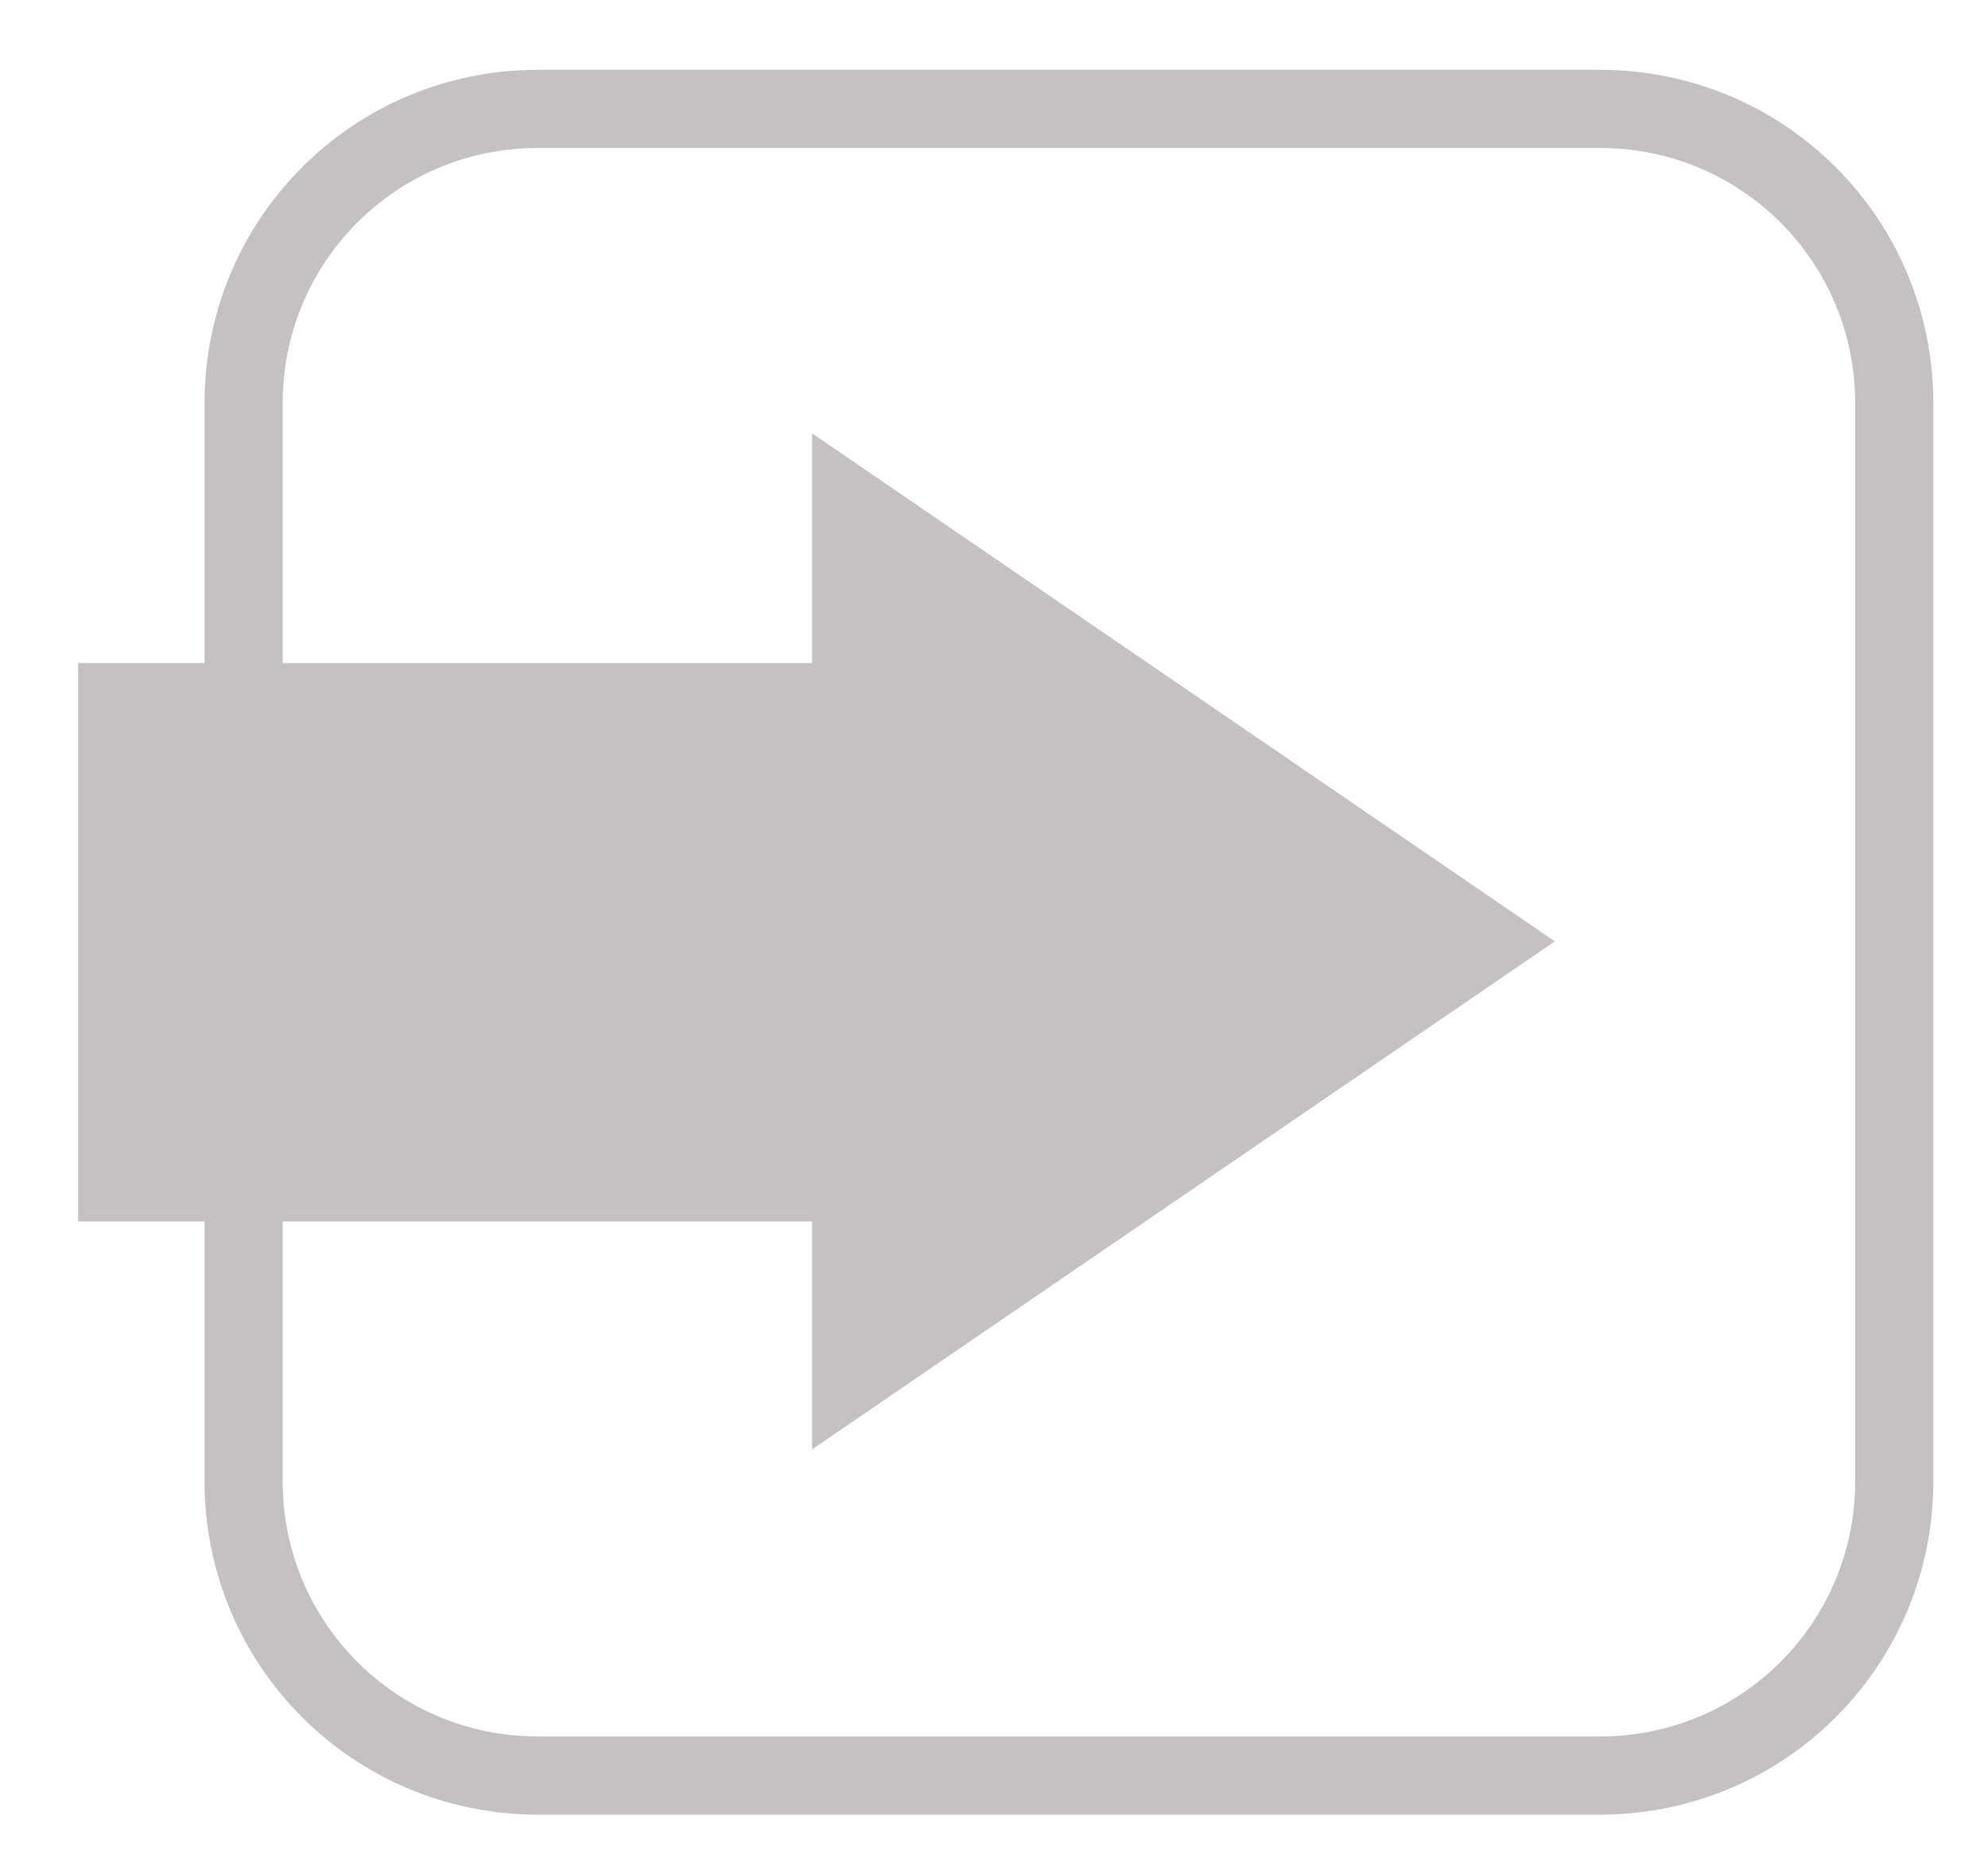
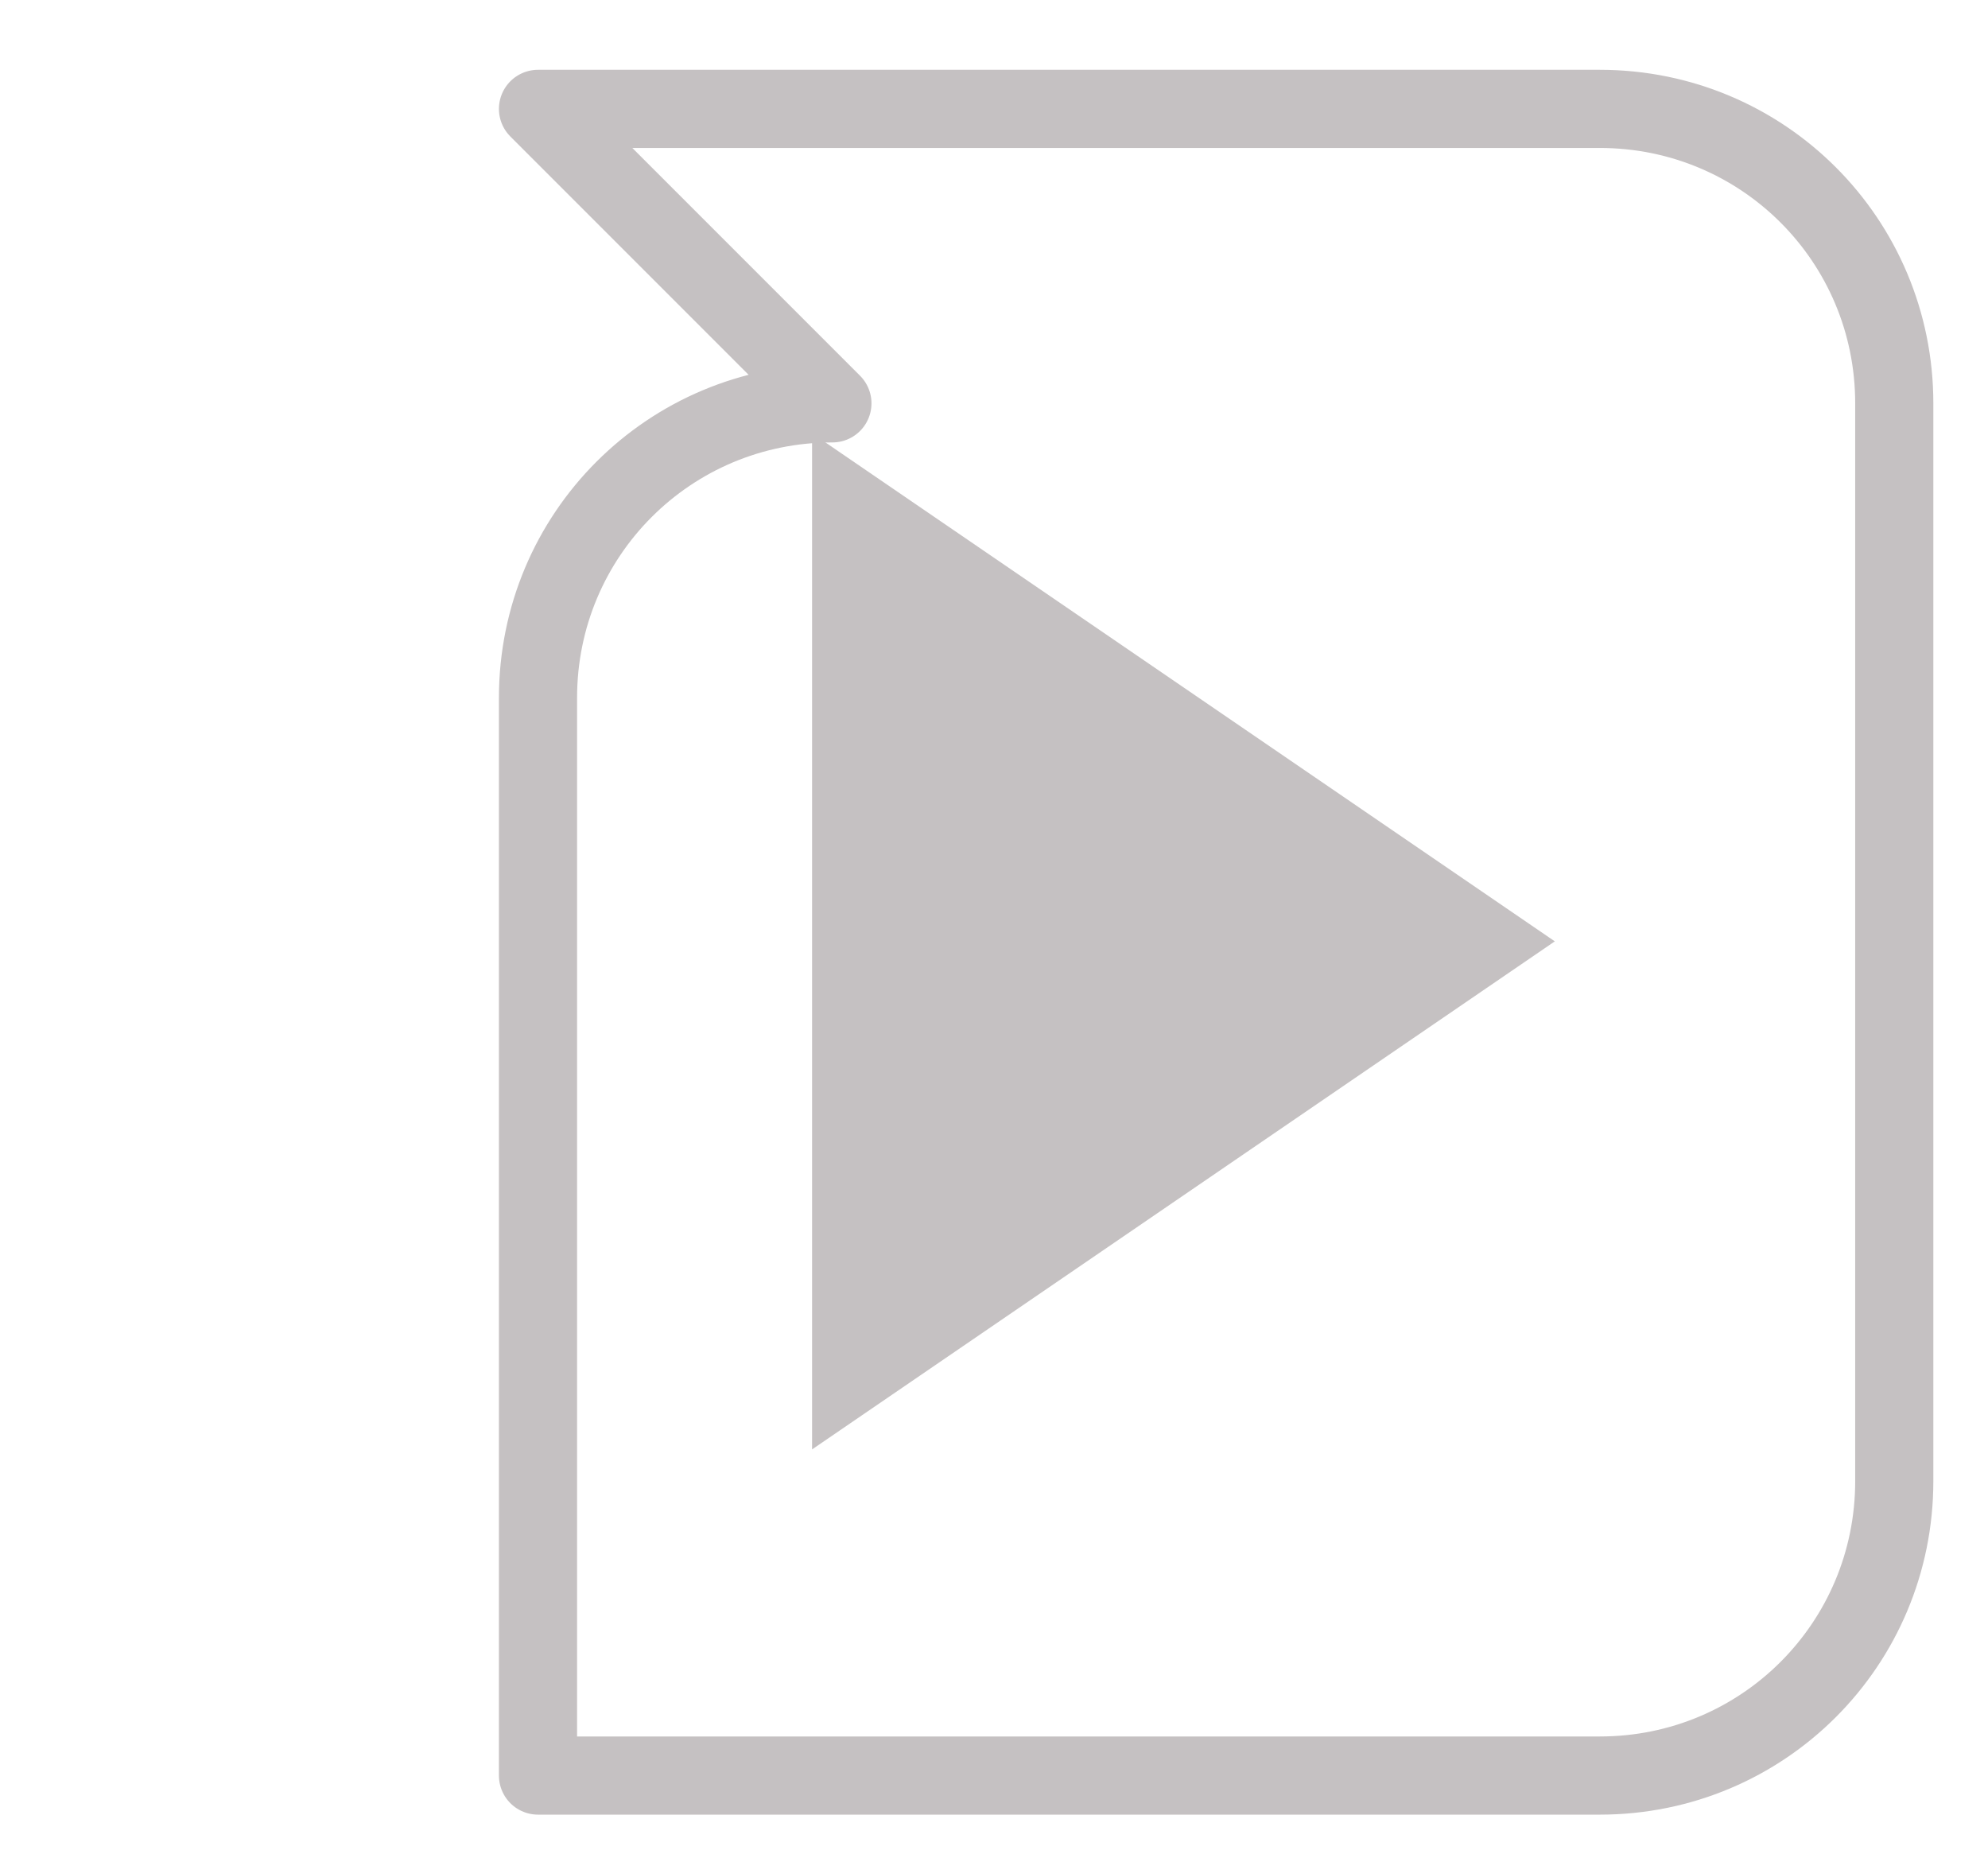
<svg xmlns="http://www.w3.org/2000/svg" xmlns:ns1="http://www.inkscape.org/namespaces/inkscape" xmlns:ns2="http://sodipodi.sourceforge.net/DTD/sodipodi-0.dtd" width="305.268" height="284.653" viewBox="0 0 80.769 75.315" version="1.1" id="svg8" ns1:version="0.92.5 (2060ec1f9f, 2020-04-08)" ns2:docname="login-icon.svg">
  <defs id="defs2" />
  <ns2:namedview id="base" pagecolor="#ffffff" bordercolor="#666666" borderopacity="1.0" ns1:pageopacity="0.0" ns1:pageshadow="2" ns1:zoom="1.979899" ns1:cx="191.22341" ns1:cy="39.680823" ns1:document-units="mm" ns1:current-layer="layer1" showgrid="false" ns1:pagecheckerboard="true" fit-margin-top="12" fit-margin-left="12" fit-margin-right="12" fit-margin-bottom="12" units="px" ns1:window-width="1920" ns1:window-height="1136" ns1:window-x="0" ns1:window-y="27" ns1:window-maximized="1" />
  <g ns1:label="Layer 1" ns1:groupmode="layer" id="layer1" transform="translate(-50.498,-111.425)">
    <path ns2:type="star" style="opacity:1;fill:#c5c1c2;fill-opacity:1;stroke:none;stroke-width:0.794;stroke-linecap:round;stroke-linejoin:round;stroke-miterlimit:4;stroke-dasharray:none;stroke-dashoffset:0;stroke-opacity:0.986" id="path817" ns2:sides="3" ns2:cx="72.571426" ns2:cy="106.5" ns2:r1="39.915428" ns2:r2="19.957714" ns2:arg1="0.52359878" ns2:arg2="1.5707963" ns1:flatsided="true" ns1:rounded="-3.46945e-18" ns1:randomized="0" d="m 107.139,126.458 -69.136,0 34.568,-59.873 z" transform="matrix(0,0.597,-0.504,0,147.226,106.338)" ns1:transform-center-x="-5.0257368" />
-     <rect style="opacity:1;fill:#c5c1c2;fill-opacity:1;stroke:none;stroke-width:0.603;stroke-linecap:round;stroke-linejoin:round;stroke-miterlimit:4;stroke-dasharray:none;stroke-dashoffset:0;stroke-opacity:0.986" id="rect819" width="30.994" height="22.679" x="53.673" y="138.359" />
-     <path style="opacity:1;fill:none;fill-opacity:1;stroke:#c5c1c2;stroke-width:3.175;stroke-linecap:round;stroke-linejoin:round;stroke-miterlimit:4;stroke-dasharray:none;stroke-dashoffset:0;stroke-opacity:1" d="m 72.356,115.848 h 43.142 c 6.626,0 11.961,5.335 11.961,11.961 v 43.778 c 0,6.626 -5.335,11.961 -11.961,11.961 H 72.356 c -6.626,0 -11.961,-5.335 -11.961,-11.961 v -43.778 c 0,-6.626 5.335,-11.961 11.961,-11.961 z" id="rect821" />
+     <path style="opacity:1;fill:none;fill-opacity:1;stroke:#c5c1c2;stroke-width:3.175;stroke-linecap:round;stroke-linejoin:round;stroke-miterlimit:4;stroke-dasharray:none;stroke-dashoffset:0;stroke-opacity:1" d="m 72.356,115.848 h 43.142 c 6.626,0 11.961,5.335 11.961,11.961 v 43.778 c 0,6.626 -5.335,11.961 -11.961,11.961 H 72.356 v -43.778 c 0,-6.626 5.335,-11.961 11.961,-11.961 z" id="rect821" />
  </g>
</svg>